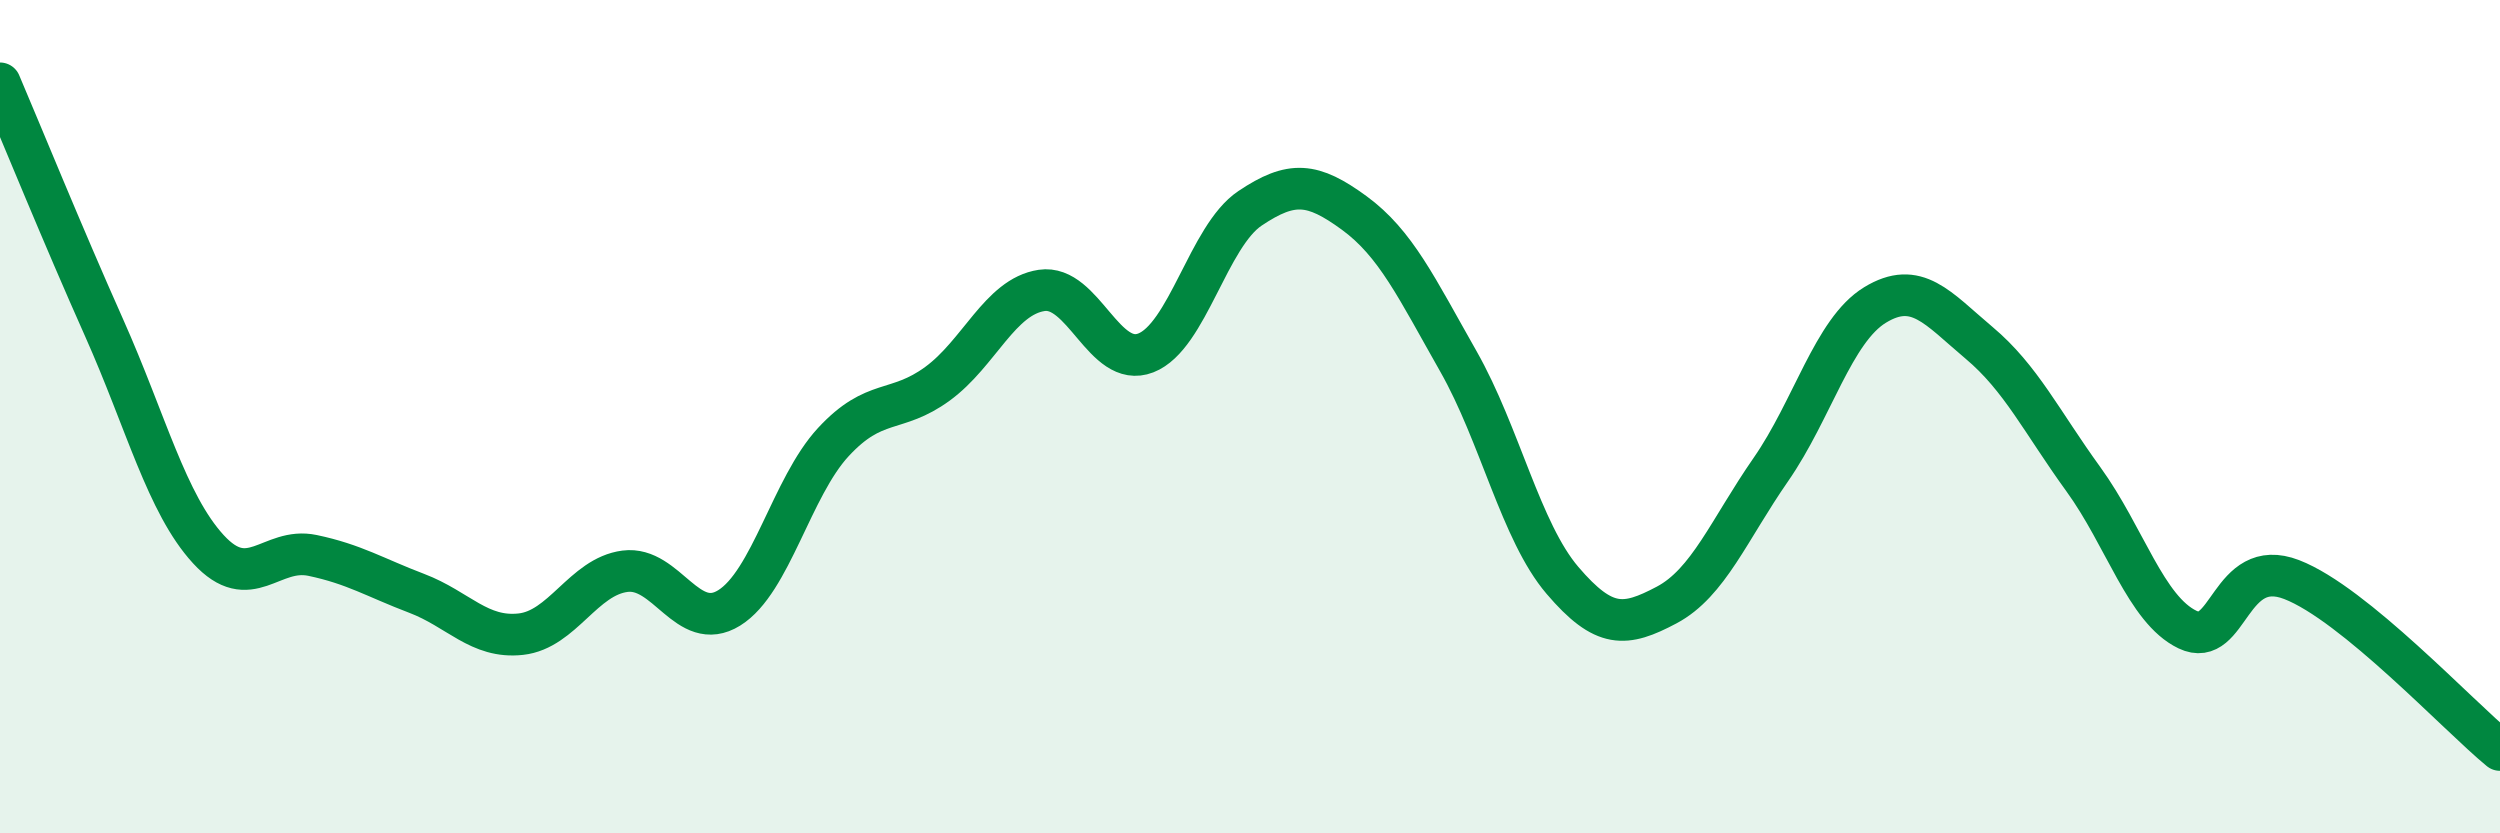
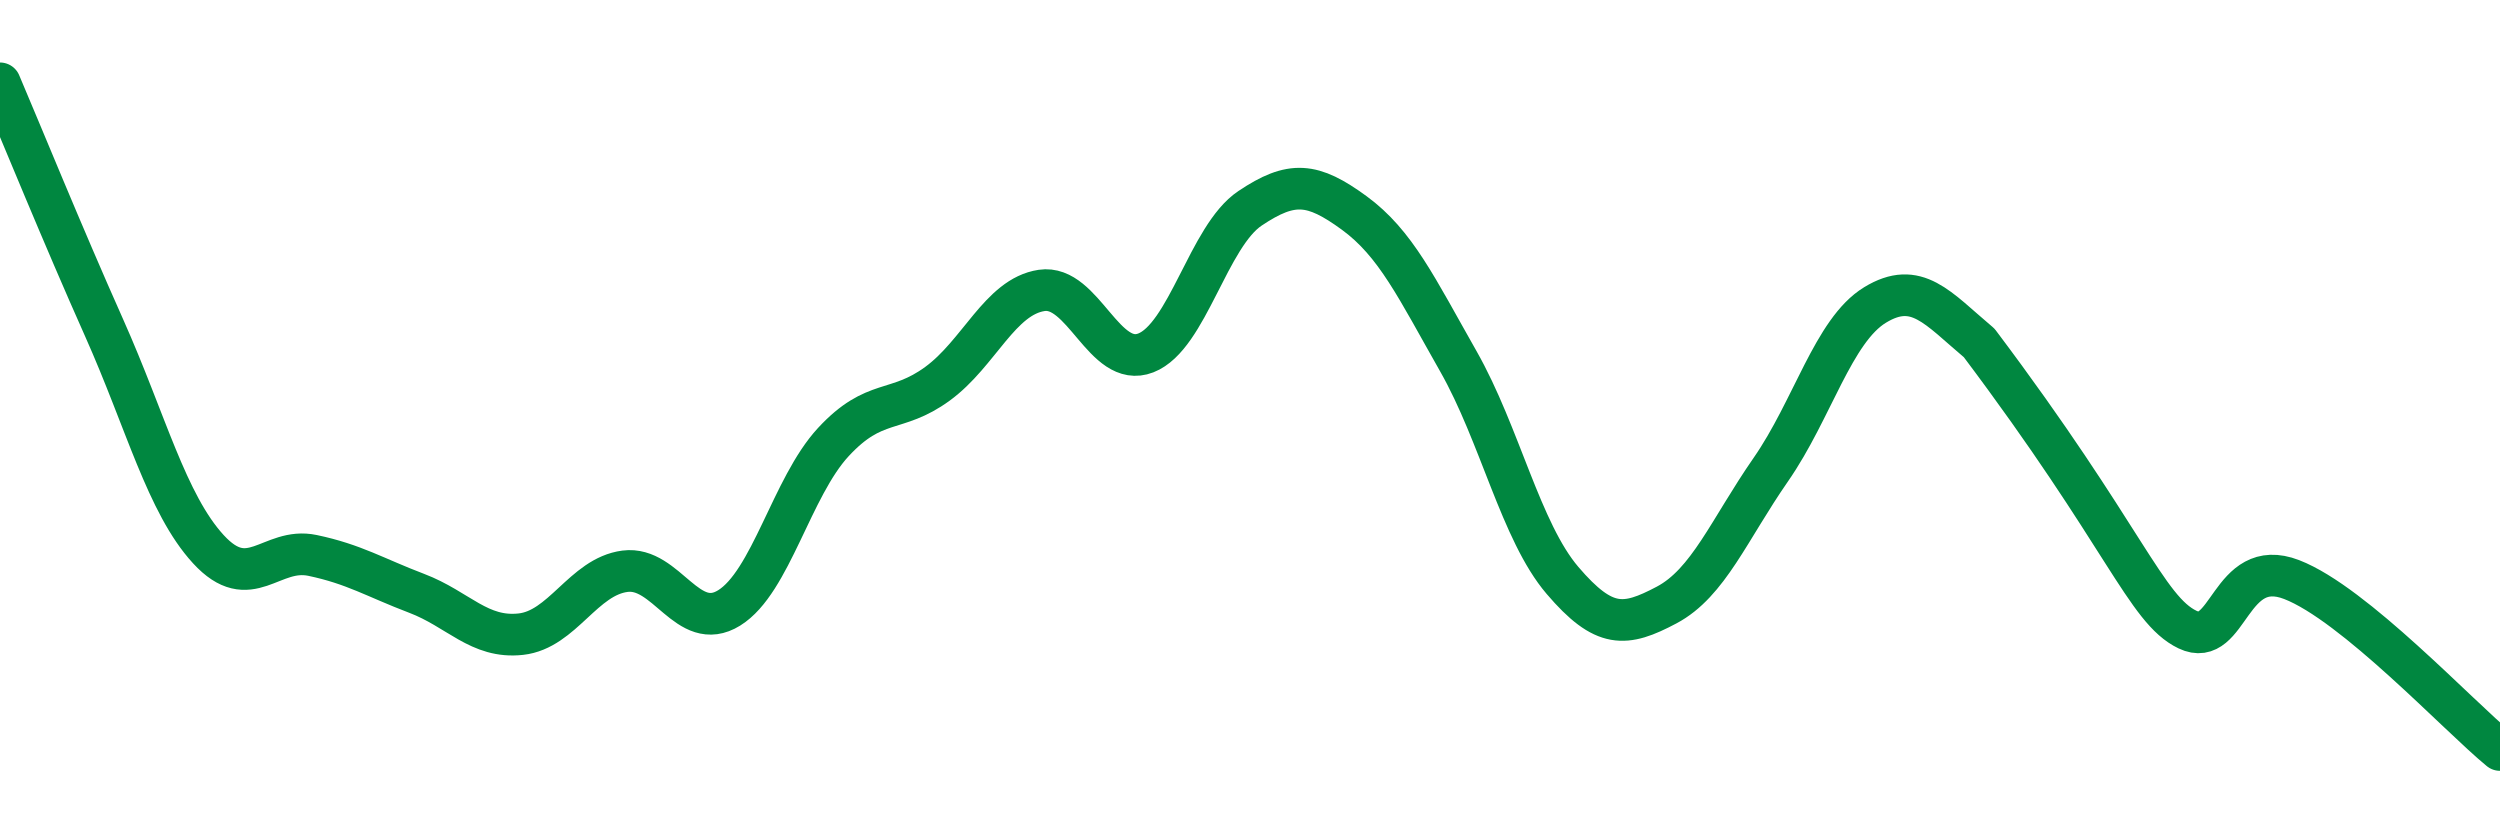
<svg xmlns="http://www.w3.org/2000/svg" width="60" height="20" viewBox="0 0 60 20">
-   <path d="M 0,2 C 0.5,3.17 1.5,5.63 2.5,7.87 C 3.5,10.11 4,12.09 5,13.18 C 6,14.27 6.5,13.12 7.5,13.33 C 8.5,13.54 9,13.86 10,14.24 C 11,14.62 11.5,15.33 12.5,15.22 C 13.5,15.11 14,13.84 15,13.71 C 16,13.58 16.5,15.21 17.5,14.59 C 18.5,13.97 19,11.69 20,10.61 C 21,9.53 21.5,9.94 22.5,9.21 C 23.5,8.48 24,7.12 25,6.97 C 26,6.82 26.5,8.86 27.5,8.47 C 28.5,8.08 29,5.67 30,5 C 31,4.33 31.5,4.38 32.5,5.11 C 33.5,5.84 34,6.91 35,8.67 C 36,10.43 36.5,12.76 37.5,13.93 C 38.5,15.1 39,15.05 40,14.52 C 41,13.99 41.5,12.71 42.5,11.27 C 43.5,9.83 44,7.93 45,7.32 C 46,6.71 46.5,7.39 47.5,8.23 C 48.5,9.07 49,10.12 50,11.5 C 51,12.88 51.5,14.63 52.5,15.11 C 53.5,15.59 53.5,13.33 55,13.91 C 56.5,14.49 59,17.18 60,18L60 20L0 20Z" fill="#008740" opacity="0.1" stroke-linecap="round" stroke-linejoin="round" />
-   <path d="M 0,2 C 0.5,3.17 1.5,5.63 2.5,7.87 C 3.5,10.11 4,12.09 5,13.18 C 6,14.27 6.5,13.12 7.5,13.33 C 8.5,13.54 9,13.86 10,14.24 C 11,14.62 11.5,15.33 12.5,15.22 C 13.5,15.11 14,13.84 15,13.71 C 16,13.58 16.5,15.21 17.5,14.59 C 18.5,13.97 19,11.69 20,10.61 C 21,9.53 21.5,9.94 22.5,9.21 C 23.5,8.48 24,7.12 25,6.97 C 26,6.82 26.5,8.86 27.5,8.47 C 28.5,8.08 29,5.67 30,5 C 31,4.33 31.5,4.38 32.5,5.11 C 33.5,5.84 34,6.91 35,8.67 C 36,10.43 36.5,12.76 37.5,13.93 C 38.5,15.1 39,15.05 40,14.52 C 41,13.99 41.5,12.71 42.5,11.27 C 43.5,9.83 44,7.93 45,7.32 C 46,6.71 46.5,7.39 47.5,8.23 C 48.5,9.07 49,10.12 50,11.5 C 51,12.88 51.5,14.63 52.5,15.11 C 53.5,15.59 53.5,13.33 55,13.91 C 56.5,14.49 59,17.18 60,18" stroke="#008740" stroke-width="1" fill="none" stroke-linecap="round" stroke-linejoin="round" />
+   <path d="M 0,2 C 0.5,3.17 1.5,5.63 2.5,7.87 C 3.5,10.11 4,12.09 5,13.18 C 6,14.27 6.5,13.12 7.5,13.33 C 8.5,13.54 9,13.86 10,14.24 C 11,14.62 11.5,15.33 12.5,15.22 C 13.5,15.11 14,13.84 15,13.71 C 16,13.58 16.5,15.21 17.5,14.59 C 18.5,13.97 19,11.69 20,10.61 C 21,9.53 21.5,9.94 22.5,9.21 C 23.5,8.48 24,7.12 25,6.97 C 26,6.82 26.5,8.86 27.5,8.47 C 28.5,8.08 29,5.67 30,5 C 31,4.33 31.5,4.38 32.5,5.11 C 33.5,5.84 34,6.91 35,8.67 C 36,10.43 36.5,12.76 37.5,13.93 C 38.5,15.1 39,15.05 40,14.52 C 41,13.99 41.5,12.71 42.5,11.27 C 43.5,9.83 44,7.93 45,7.32 C 46,6.71 46.5,7.39 47.5,8.23 C 51,12.88 51.5,14.63 52.5,15.11 C 53.5,15.59 53.5,13.33 55,13.91 C 56.5,14.49 59,17.18 60,18" stroke="#008740" stroke-width="1" fill="none" stroke-linecap="round" stroke-linejoin="round" />
</svg>